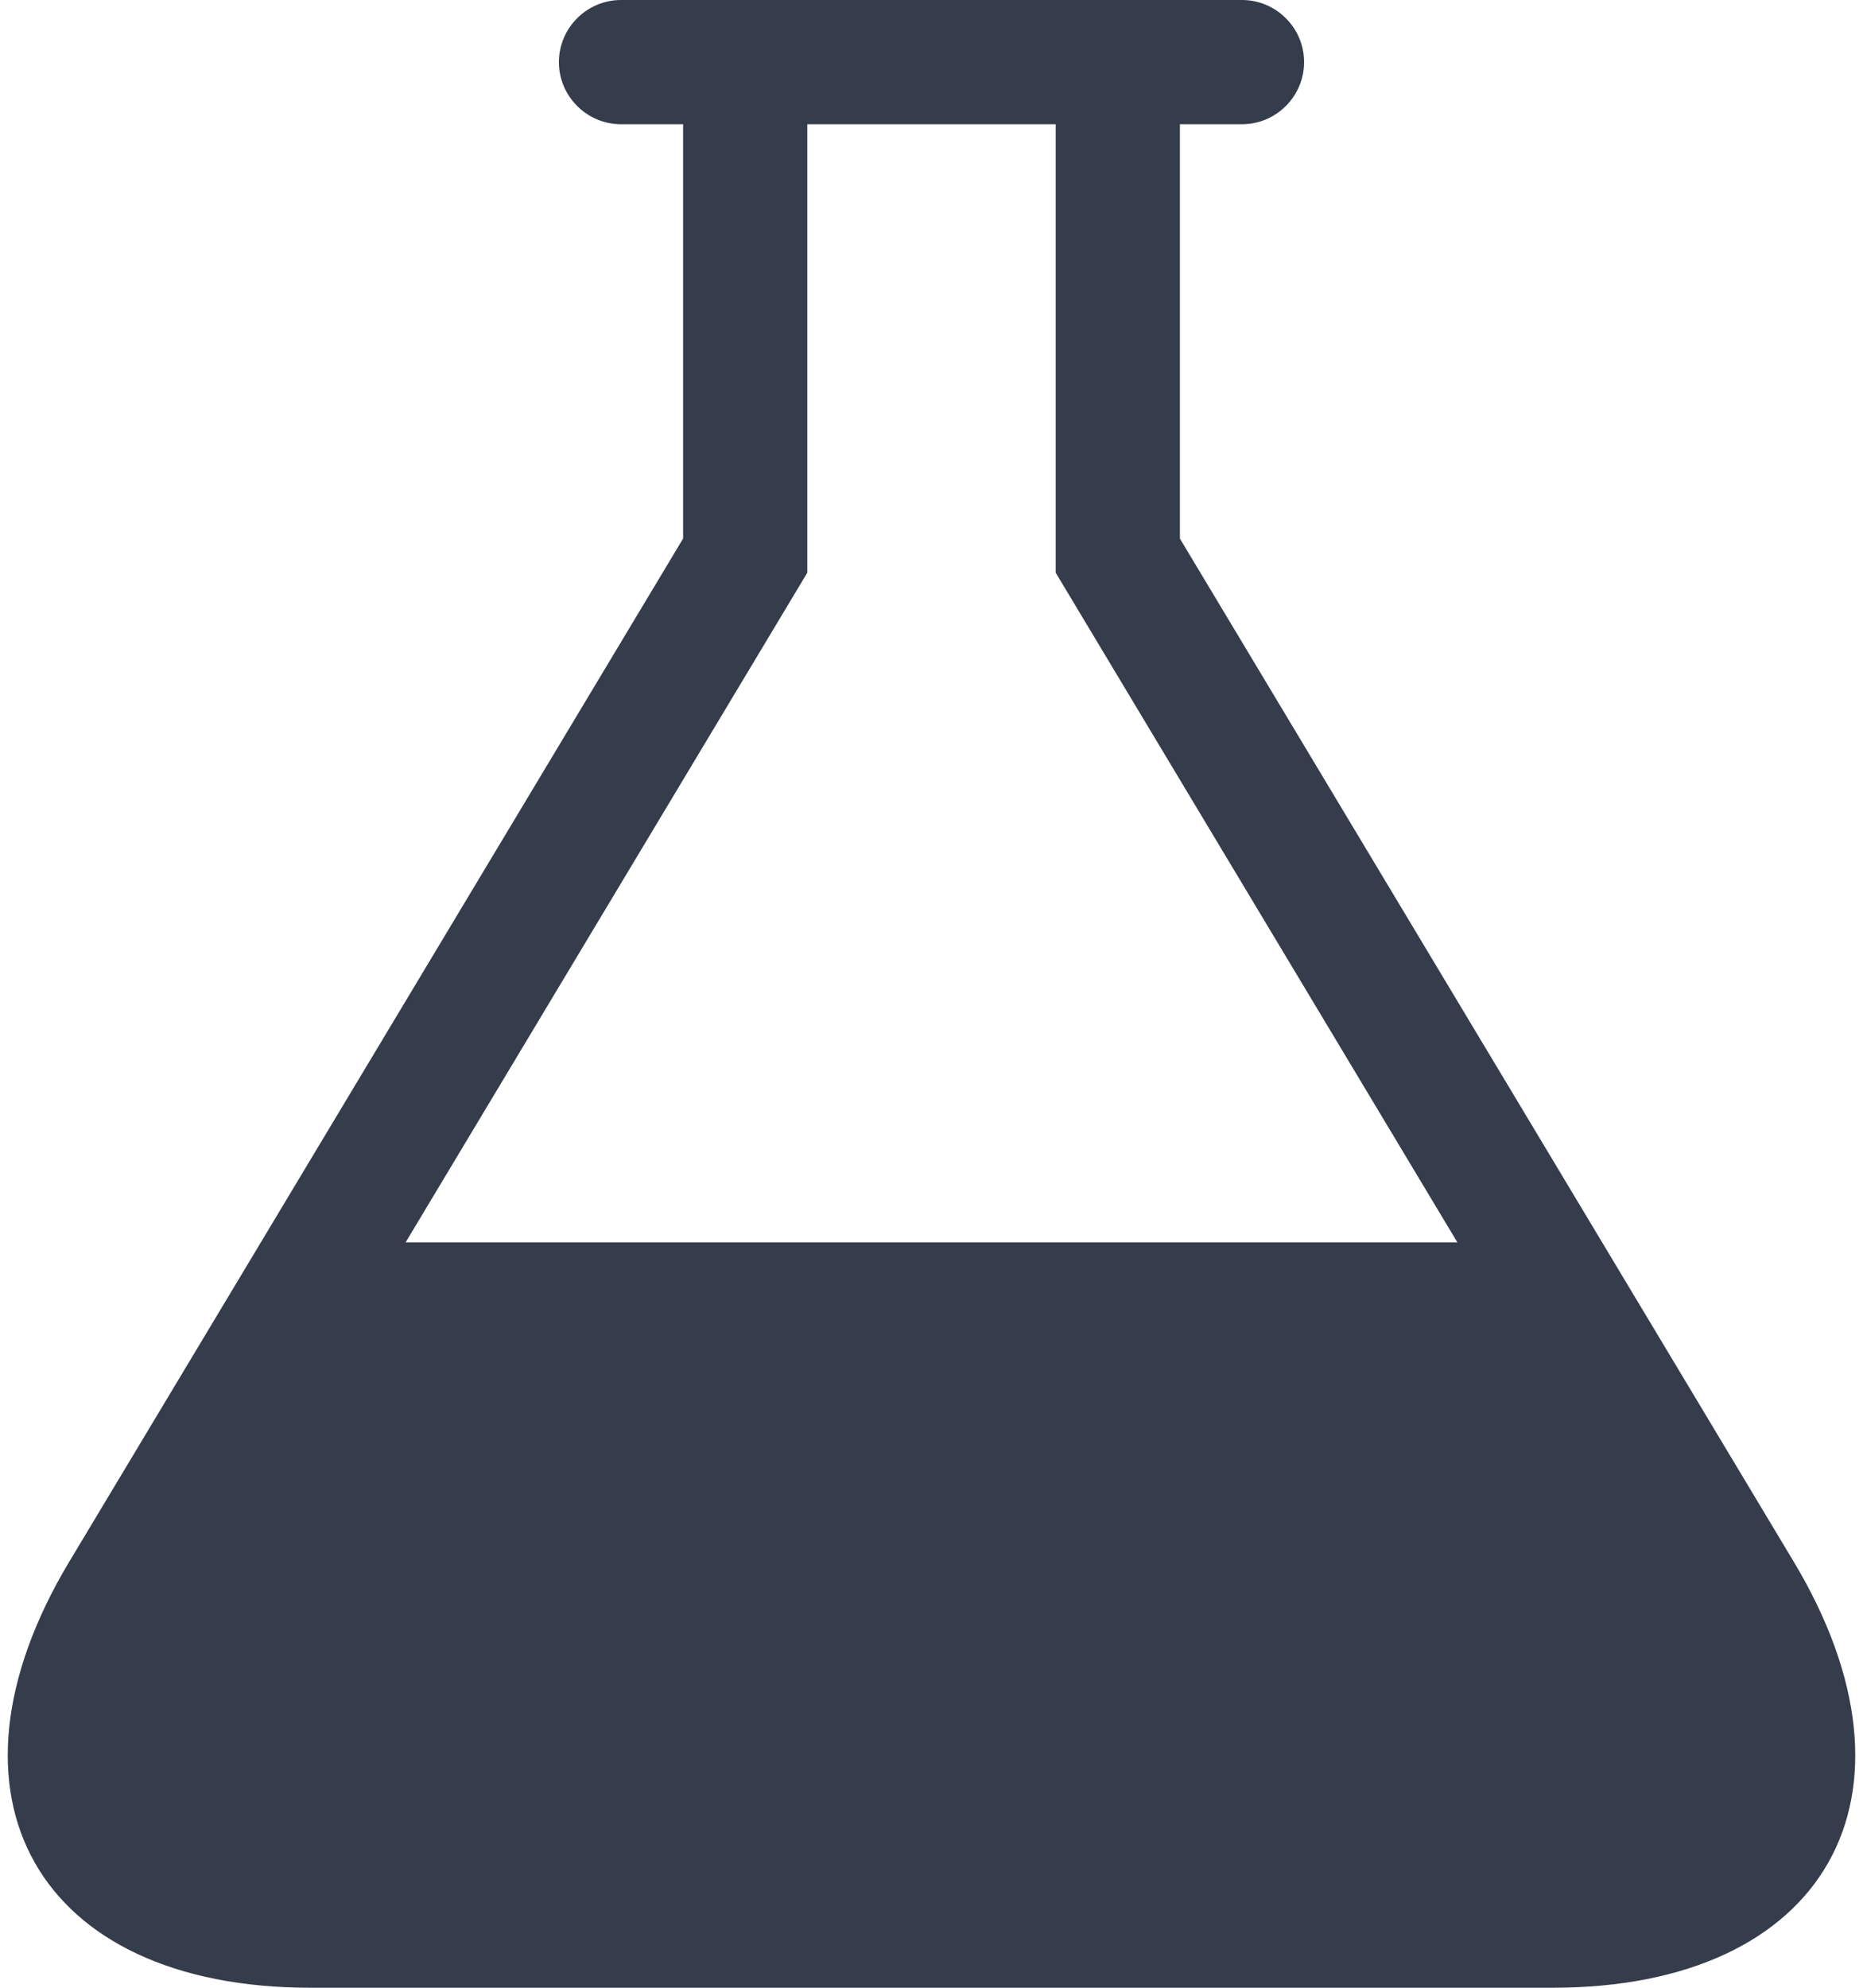
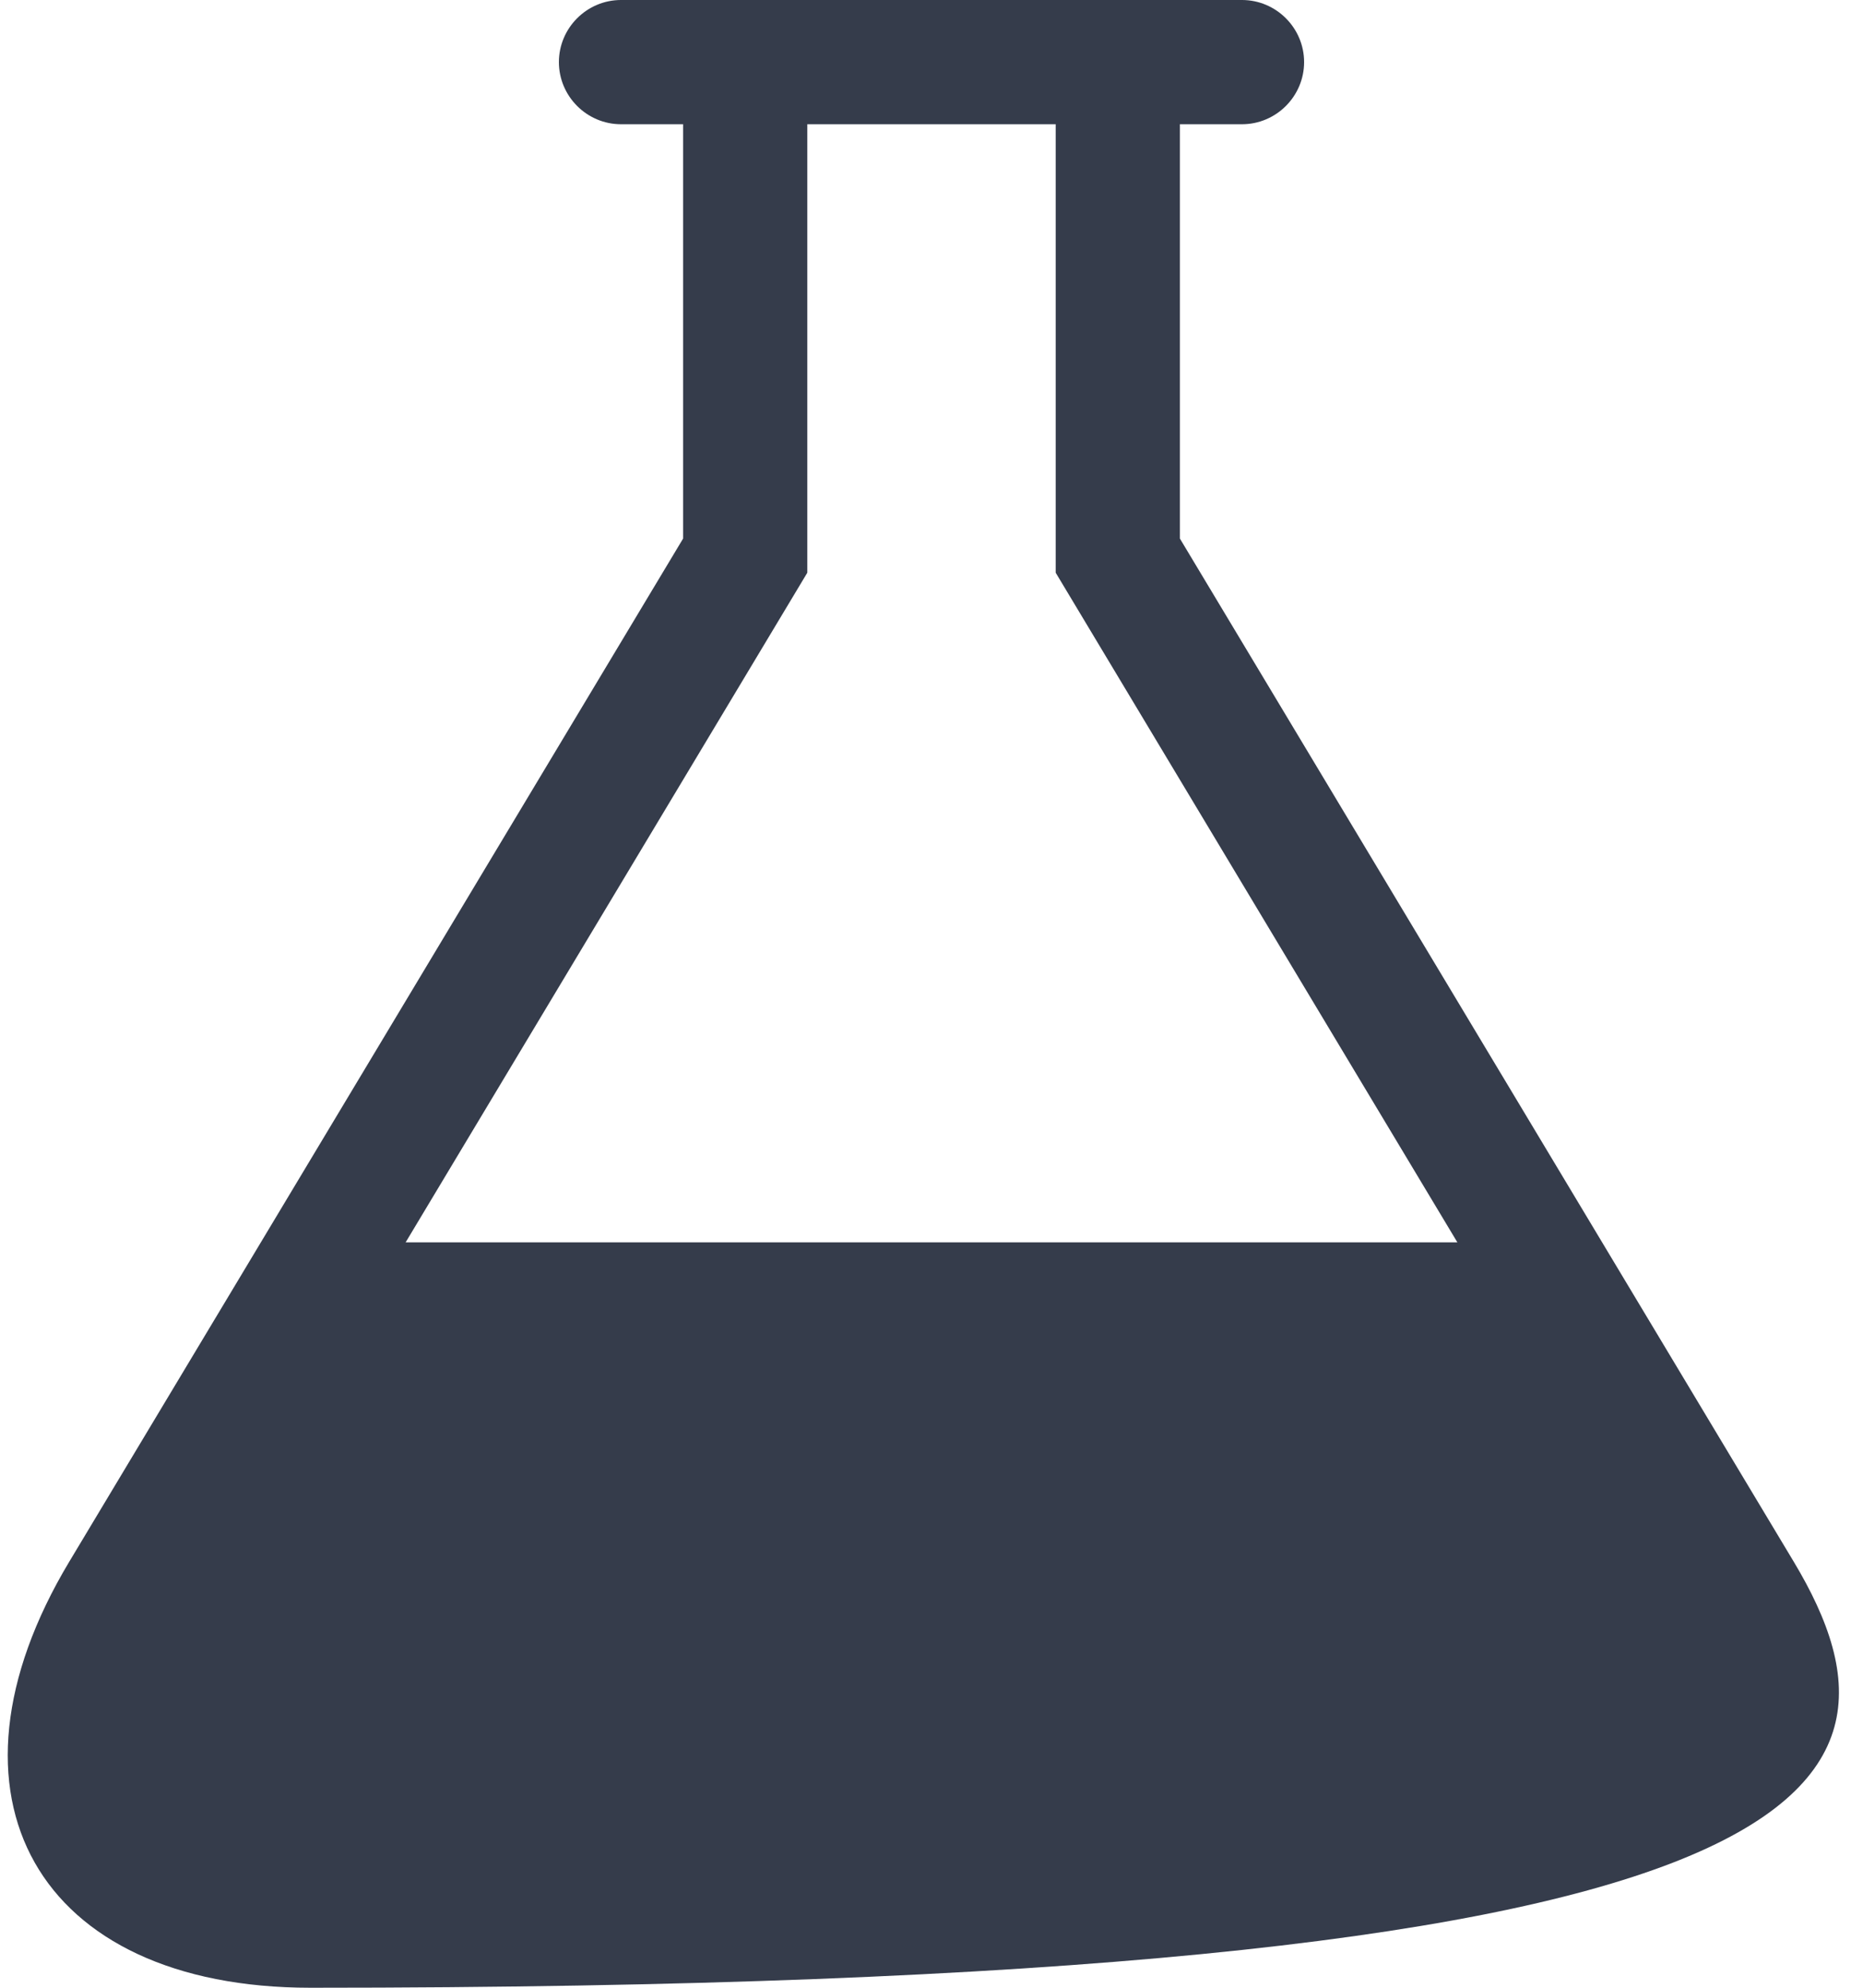
<svg xmlns="http://www.w3.org/2000/svg" fill="none" viewBox="0 0 30 32" height="32" width="30">
-   <path fill="#353C4B" d="M28.884 25.14L19 8.67V2H20C20.55 2 21 1.55 21 1C21 0.45 20.55 0 20 0H10C9.45 0 9 0.45 9 1C9 1.55 9.45 2 10 2H11V8.67L1.116 25.14C-1.148 28.912 0.6 32 5 32H25C29.4 32 31.148 28.914 28.884 25.14ZM6.532 20L13 9.22V2H17V9.22L23.468 20H6.532Z" />
+   <path fill="#353C4B" d="M28.884 25.14L19 8.67V2H20C20.55 2 21 1.55 21 1C21 0.45 20.55 0 20 0H10C9.45 0 9 0.45 9 1C9 1.55 9.45 2 10 2H11V8.67L1.116 25.14C-1.148 28.912 0.6 32 5 32C29.4 32 31.148 28.914 28.884 25.14ZM6.532 20L13 9.22V2H17V9.22L23.468 20H6.532Z" />
</svg>